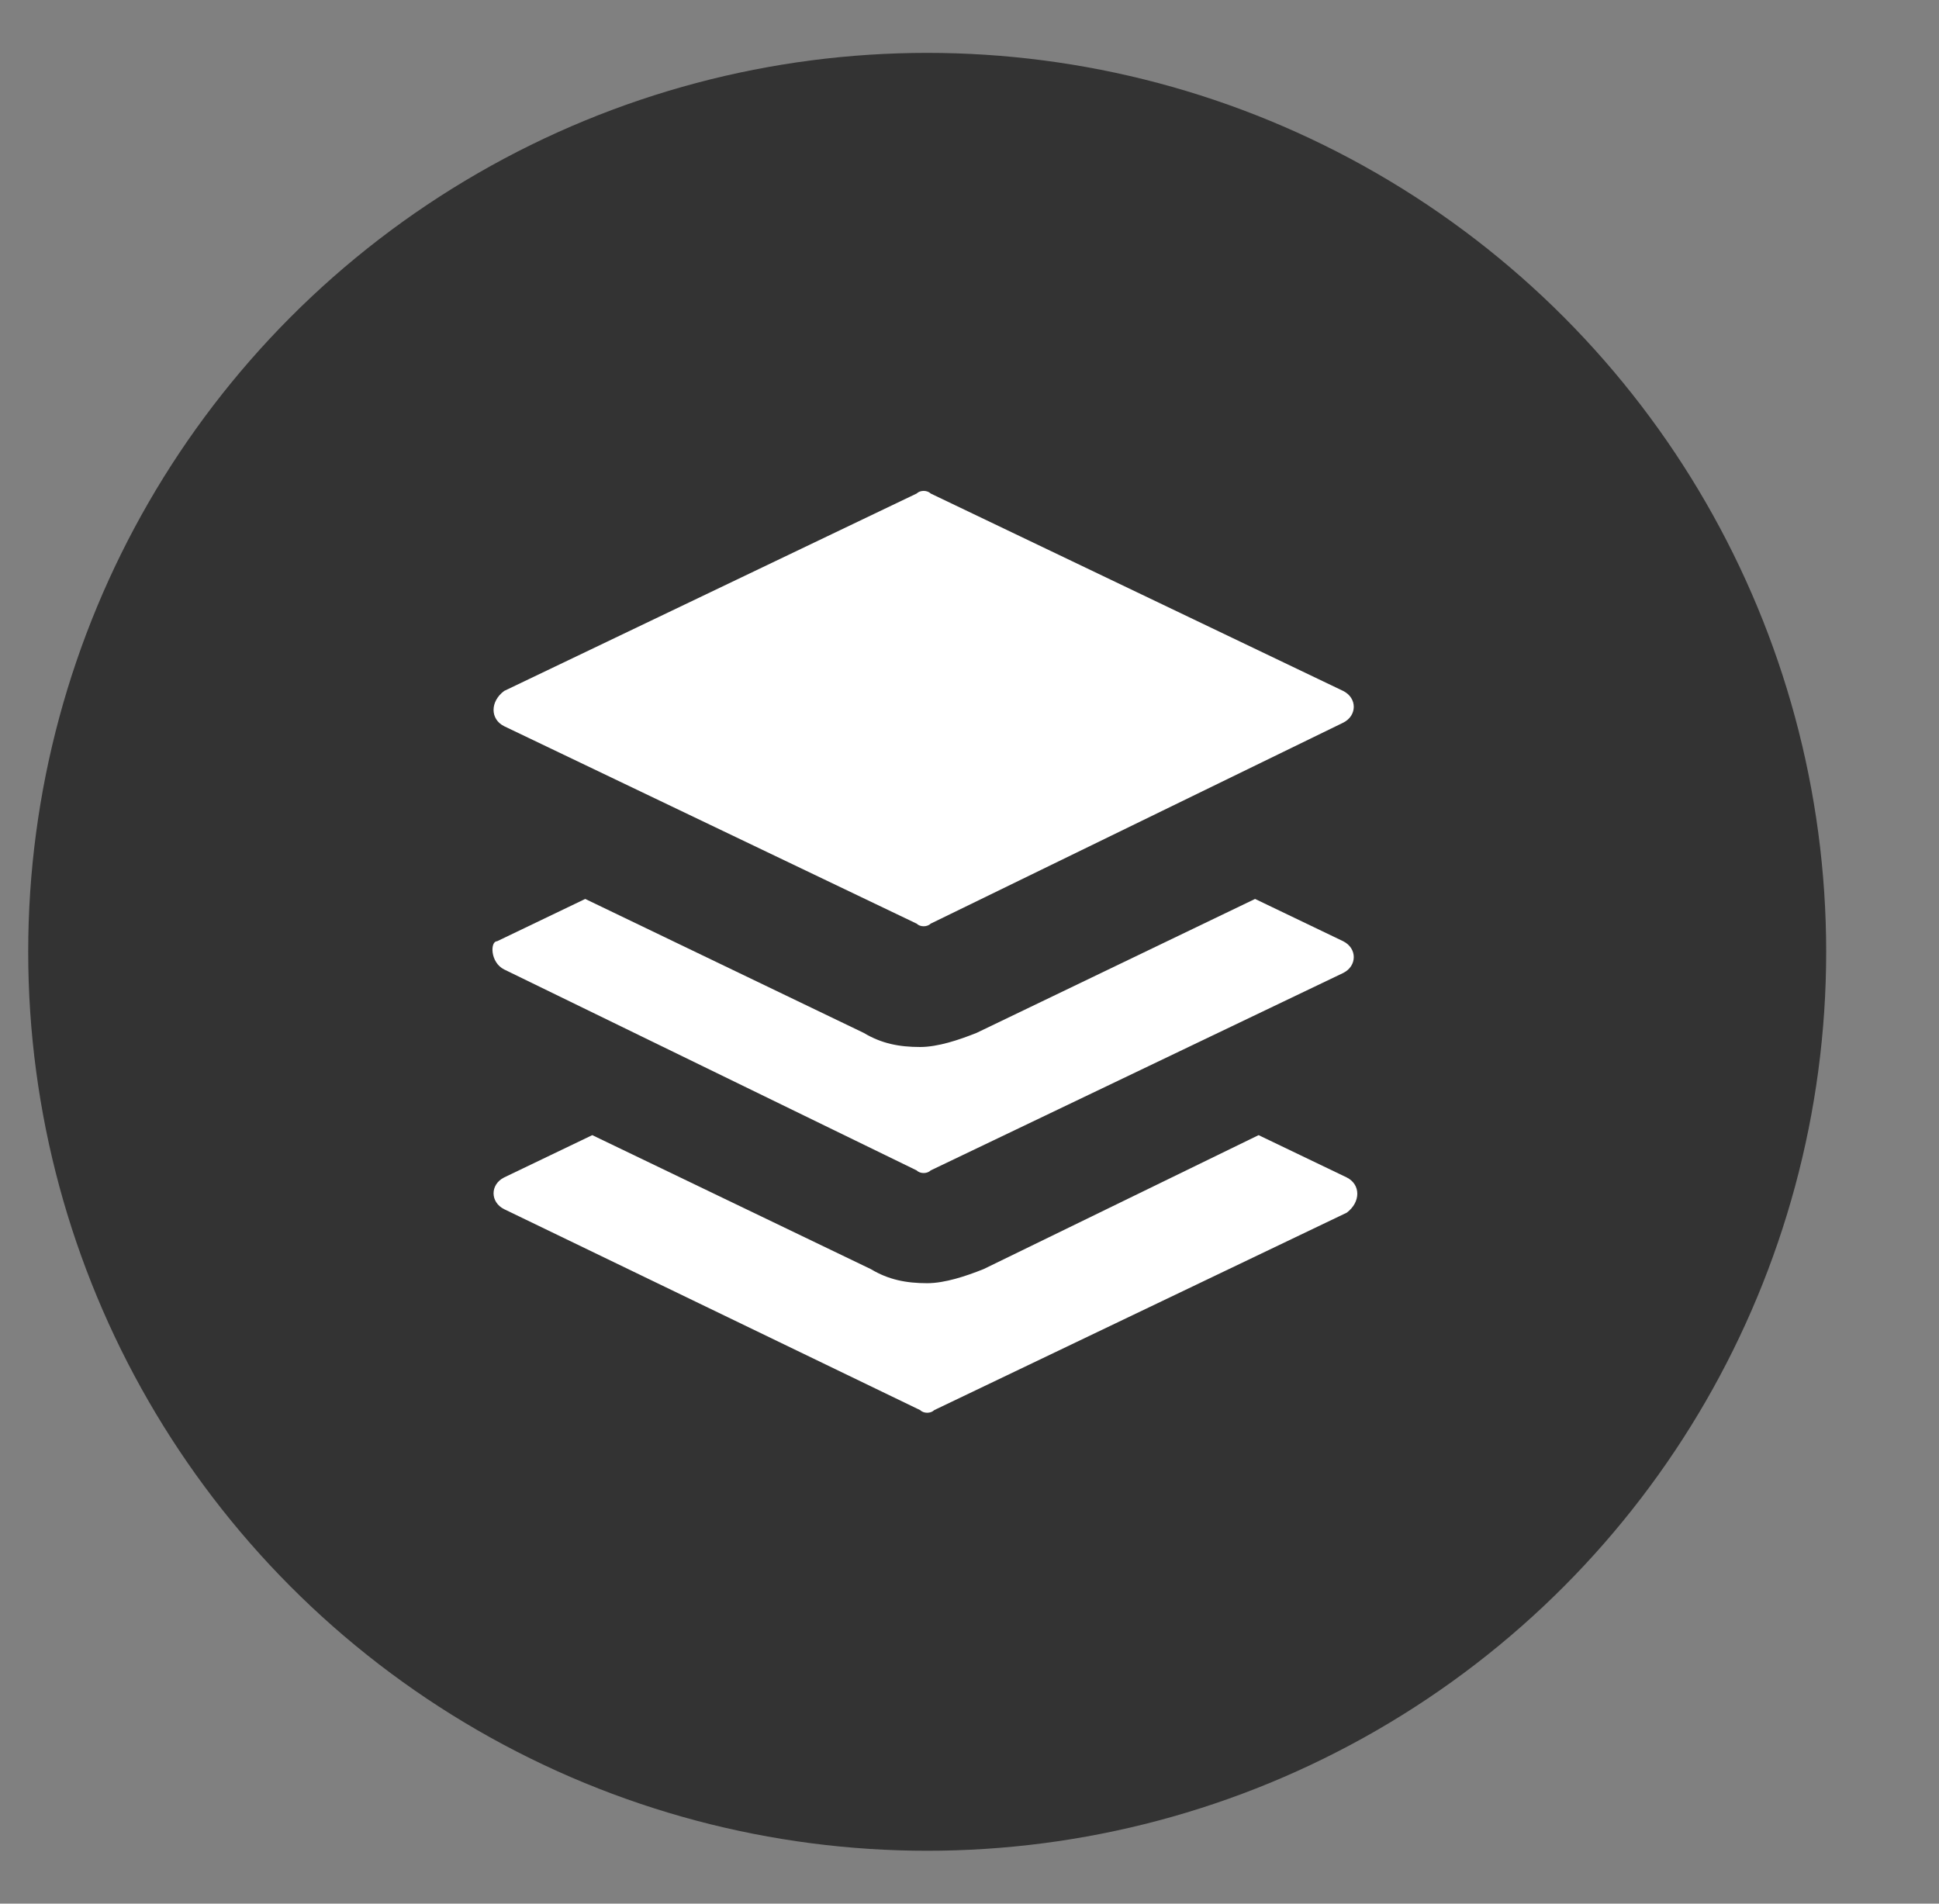
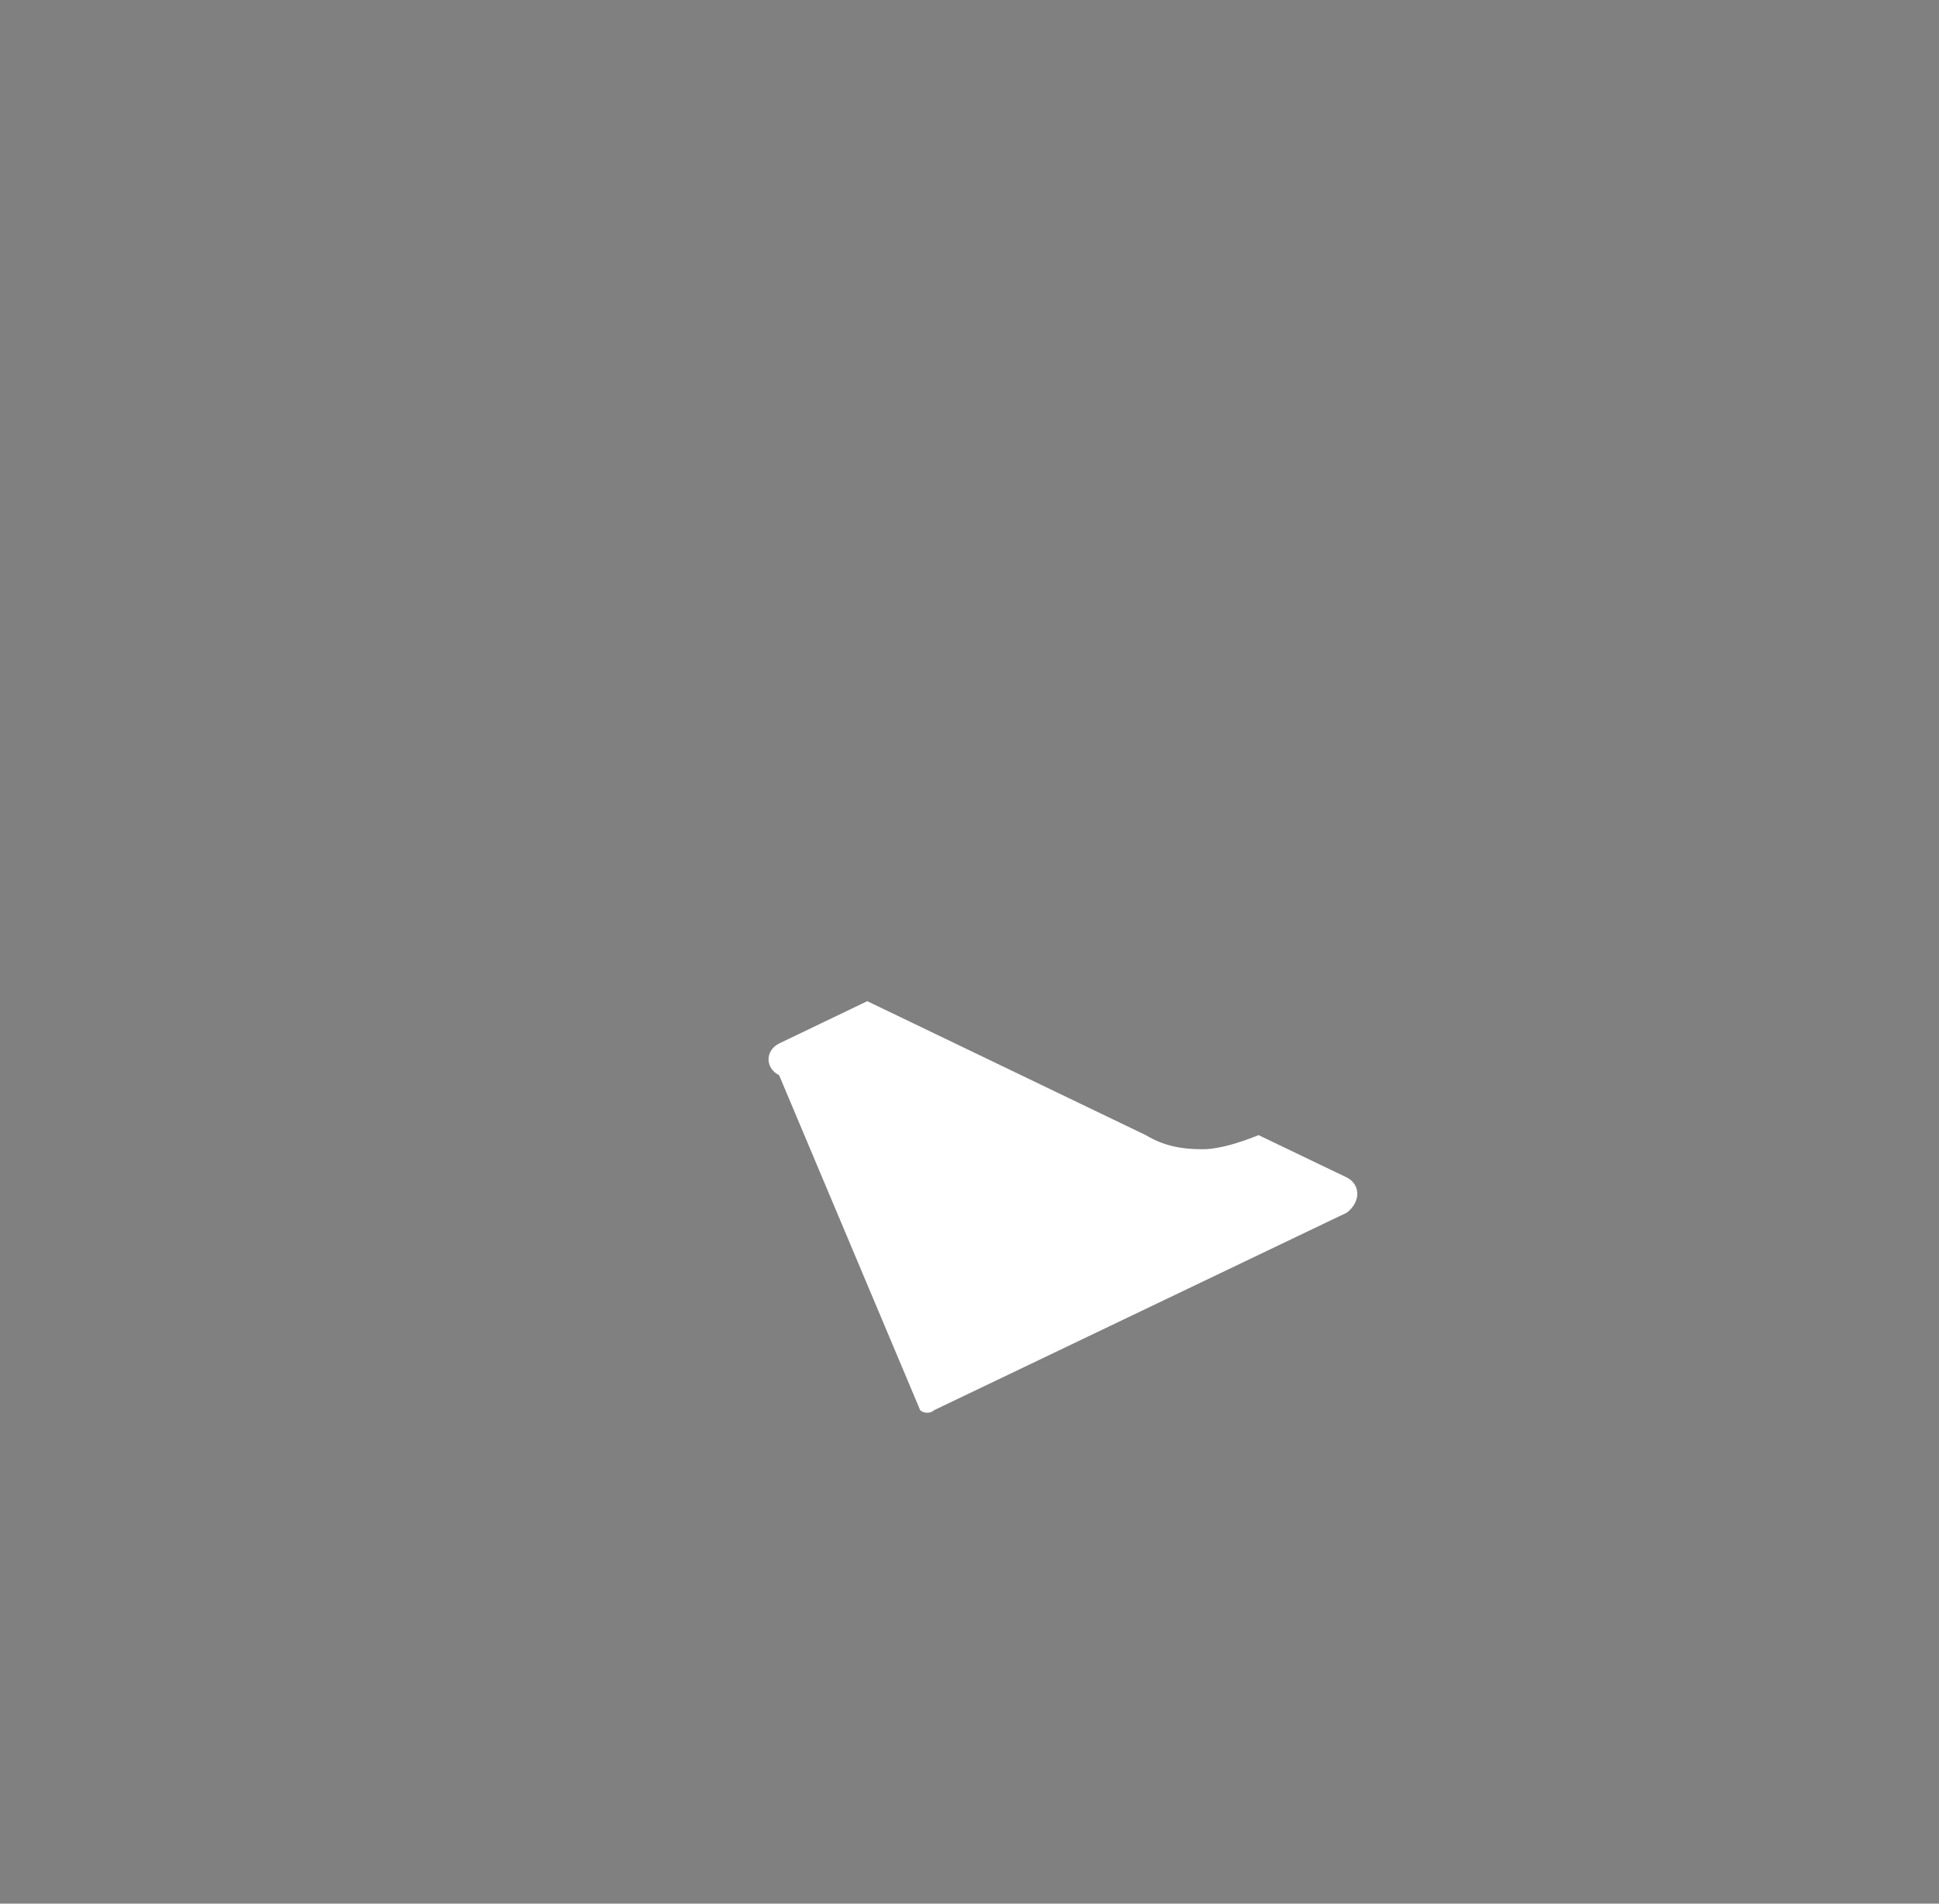
<svg xmlns="http://www.w3.org/2000/svg" version="1.1" x="0px" y="0px" viewBox="0 0 55 54" style="enable-background:new 0 0 55 54;" xml:space="preserve">
  <rect x="0" y="0" width="55" height="54" fill="#808080" stroke="none" />
  <style type="text/css">
	.st0{fill:#333333;}
	.st1{fill:#FFFFFF;}
</style>
-   <circle class="st0" cx="26.3" cy="27" r="25.5" />
  <g>
-     <path class="st1" d="M14.3,20.6l11.7,5.6c0.1,0.1,0.3,0.1,0.4,0l11.7-5.7c0.4-0.2,0.4-0.7,0-0.9l-11.7-5.6c-0.1-0.1-0.3-0.1-0.4,0   l-11.7,5.6C13.9,19.9,13.9,20.4,14.3,20.6z" />
-     <path class="st1" d="M14.3,27.5l11.7,5.7c0.1,0.1,0.3,0.1,0.4,0l11.7-5.6c0.4-0.2,0.4-0.7,0-0.9l-2.5-1.2l-7.9,3.8   c-0.5,0.2-1.1,0.4-1.6,0.4c-0.6,0-1.1-0.1-1.6-0.4l-7.9-3.8l-2.5,1.2C13.9,26.7,13.9,27.3,14.3,27.5z" />
-     <path class="st1" d="M38.2,33.4l-2.5-1.2L27.9,36c-0.5,0.2-1.1,0.4-1.6,0.4c-0.6,0-1.1-0.1-1.6-0.4l-7.9-3.8l-2.5,1.2   c-0.4,0.2-0.4,0.7,0,0.9L26.1,40c0.1,0.1,0.3,0.1,0.4,0l11.7-5.6C38.6,34.1,38.6,33.6,38.2,33.4z" />
+     <path class="st1" d="M38.2,33.4l-2.5-1.2c-0.5,0.2-1.1,0.4-1.6,0.4c-0.6,0-1.1-0.1-1.6-0.4l-7.9-3.8l-2.5,1.2   c-0.4,0.2-0.4,0.7,0,0.9L26.1,40c0.1,0.1,0.3,0.1,0.4,0l11.7-5.6C38.6,34.1,38.6,33.6,38.2,33.4z" />
  </g>
</svg>